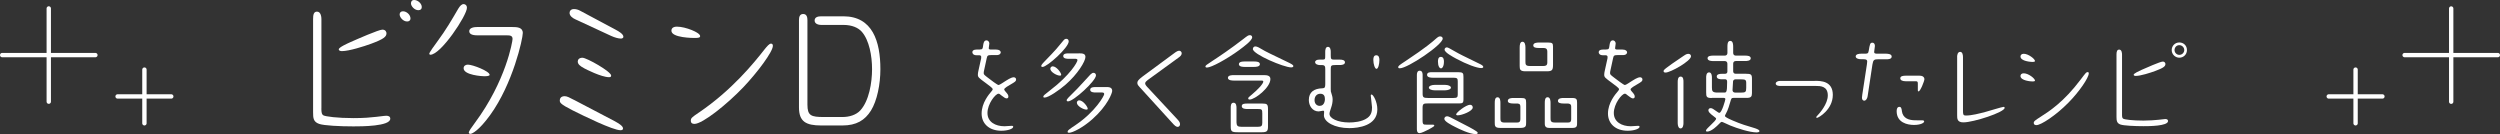
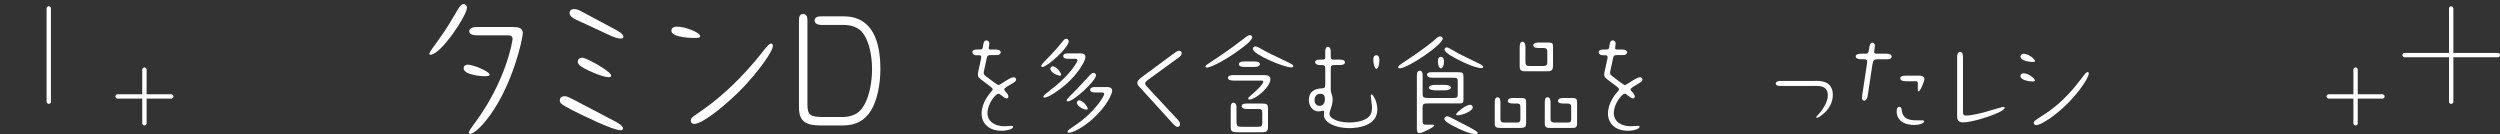
<svg xmlns="http://www.w3.org/2000/svg" id="_レイヤー_2" viewBox="0 0 573.64 30.76">
  <rect x="0" y="0" width="573.64" height="30.76" fill="#333333" stroke="none" />
  <defs>
    <style>.cls-1{fill:none;stroke:#fff;stroke-linecap:round;stroke-linejoin:round;}.cls-2{fill:#fff;}</style>
  </defs>
  <g id="_レイヤー_1-2">
    <g id="recipe_category_title_5_pc">
      <g>
-         <path class="cls-2" d="m73.74,24.87c0,1.01.11,1.37.43,1.58.47.29,3.28.65,6.95.65,2.41,0,3.89-.14,5.22-.29,1.84-.22,2.05-.25,2.27-.25.5,0,.94.14.94.68,0,1.76-6.66,1.76-8.46,1.76-3.02,0-6.8-.18-7.88-.58-1.33-.47-1.37-1.37-1.37-2.66V4.36c0-.97.14-1.69.9-1.69.94,0,1.01,1.37,1.01,1.69v20.52Zm11.41-14.83c-1.66.61-5.08,1.69-6.7,1.69-.47,0-.72-.18-.72-.4,0-.47,1.94-1.33,2.74-1.69,1.37-.61,6.44-2.84,7.27-2.84.76,0,.94.58.94.83,0,.79-.61,1.33-3.53,2.41Zm7.31-7.45c.83,0,1.73.79,1.73,1.66,0,.36-.25.68-.76.68-.94,0-1.73-.97-1.73-1.62,0-.43.29-.72.76-.72Zm2.59-2.59c.79,0,1.73.79,1.73,1.62,0,.47-.29.72-.79.72-.9,0-1.69-.94-1.69-1.55,0-.43.18-.79.76-.79Z" />
        <path class="cls-2" d="m100.26,9.65c2.16-2.92,3.38-5.08,4.9-7.67.4-.65.79-1.04,1.22-1.04.32,0,.76.22.76.86,0,1.73-5.97,10.76-8.39,10.76-.18,0-.25-.14-.25-.25,0-.25,1.37-2.16,1.76-2.66Zm10.91,7.85c-.47,0-4.79-.25-4.79-1.84,0-.5.4-.83.97-.83,1.12,0,5,1.51,5,2.34,0,.32-.9.32-1.19.32Zm6.34-11.3c1.08,0,2.45.04,2.45,1.37s-2.27,11.63-7.49,18.83c-2.56,3.53-4.14,4.32-4.54,4.32-.11,0-.36-.04-.36-.29,0-.32.54-1.08,1.37-2.2,7.2-9.68,8.67-18.79,8.67-19.29,0-.79-.61-.83-1.37-.83h-6.7c-.61,0-1.87-.07-1.87-.94s1.26-.97,1.87-.97h7.96Z" />
        <path class="cls-2" d="m131.66,22.89c.22.11,8.28,4.32,9.36,4.9.83.47,1.94,1.08,1.94,1.69,0,.32-.29.4-.58.4-1.76,0-8.5-3.31-11.01-4.57-2.92-1.48-2.92-1.8-2.92-2.3,0-.32.18-.94,1.12-.94.54,0,1.12.32,2.09.83Zm9.58-16.09c.58.32,1.8.97,1.8,1.62,0,.36-.36.43-.58.43-.54,0-1.37-.22-2.23-.61l-8.24-3.82c-.58-.25-1.3-.79-1.3-1.44,0-.32.18-.9,1.01-.9.47,0,.97.14,1.37.36l8.17,4.36Zm-1.01,10.55c0,.29-.18.36-.5.36-1.73,0-5.4-1.87-5.65-2.02-1.01-.54-1.51-.97-1.51-1.58,0-.43.32-.86,1.08-.86.97,0,6.59,3.17,6.59,4.1Z" />
        <path class="cls-2" d="m155.39,6.12c1.84,0,5.26,1.33,5.26,2.16,0,.36-.36.43-1.26.43-.25,0-5.33,0-5.33-1.66,0-.83.83-.94,1.33-.94Zm5,19.69c7.56-5.15,12.53-11.27,15.12-14.58.5-.61,1.01-1.22,1.4-1.22.25,0,.43.14.43.5,0,1.37-3.53,6.08-6.77,9.5-3.74,3.92-9.36,8.42-11.23,8.42-.54,0-.83-.25-.83-.68,0-.65.18-.79,1.87-1.94Z" />
        <path class="cls-2" d="m188.43,5.72c-.43,0-1.51-.14-1.51-1.01,0-.76.72-.97,1.51-.97h5.08c6.7,0,8.5,5.76,8.5,12.13,0,3.49-.76,7.24-2.16,9.5-1.4,2.23-3.35,3.42-6.55,3.42h-4.86c-3.53,0-5.11-.9-5.11-4.14V4.61c0-.65.14-1.4.97-1.4s.97.79.97,1.4v19.4c0,2.56.86,2.84,3.78,2.84h4.25c1.58,0,3.13-.47,4.1-1.51,2.02-2.2,2.7-6.41,2.7-9.47s-.65-6.62-2.34-8.57c-.83-.94-2.27-1.58-4.21-1.58h-5.11Z" />
        <path class="cls-2" d="m224.82,11.35c.65,0,.67-.17.77-.94.07-.48.17-1.15.77-1.15.36,0,.65.34.65.72,0,.1-.14,1.01-.14,1.1,0,.26.29.29.53.29h1.15c.74,0,1.08.31,1.08.65,0,.24-.22.62-.94.62h-1.25c-.77,0-.91.12-1.03.72l-.62,2.86c-.05.17-.07.41-.07.55,0,.31.1.41.98,1.08.53.41,2.16,1.66,2.42,1.66.24,0,1.25-.7,1.66-.96.17-.1,1.22-.82,1.82-.82.24,0,.55.14.55.5,0,.41-.19.53-1.34,1.2-.36.19-1.39.79-1.39,1.08,0,.12.1.29.36.58.46.5.6.74.6,1.08,0,.24-.14.41-.41.41s-.6-.22-1.15-.65c-.38-.31-.5-.43-.7-.43-.7,0-2.54,2.33-2.54,4.42s1.85,3.05,3.91,3.05c.26,0,1.54-.1,1.66-.1.1,0,.34,0,.34.22,0,.46-1.22.91-2.74.91-2.83,0-4.51-1.68-4.51-3.94,0-2.47,1.7-4.44,2.23-5.06.14-.17.31-.36.31-.55,0-.24-.96-.94-1.58-1.39-1.63-1.2-1.82-1.34-1.82-1.92,0-.24.05-.6.1-.79l.65-2.95c.02-.12.02-.24.02-.34,0-.29-.22-.38-.46-.38h-.6c-.72,0-.98-.38-.98-.7,0-.29.22-.62,1.08-.62h.65Z" />
        <path class="cls-2" d="m245.22,9.5c0,1.42-4.95,5.86-6,5.86-.22,0-.29-.07-.29-.22,0-.31.24-.55,2.4-2.76.89-.94,1.06-1.13,2.62-3.02.17-.22.38-.46.72-.46.38,0,.55.31.55.6Zm2.33,2.74c.7,0,1.51,0,1.51.82,0,1.01-1.8,3.98-4.58,6.38-1.37,1.2-3.89,2.95-4.8,2.95-.17,0-.29-.05-.29-.19,0-.26.19-.41,1.58-1.49,4.56-3.48,6.26-6.43,6.26-6.91,0-.31-.38-.31-.55-.31h-1.54c-.22,0-1.18,0-1.18-.62s.86-.62,1.13-.62h2.45Zm-4.06,4.92c0,.12-.05.19-.31.19-.67,0-2.18-.82-2.18-1.58,0-.31.29-.55.53-.55.91,0,1.97,1.49,1.97,1.94Zm7.99.12c0,1.27-5.16,5.98-6.41,5.98-.22,0-.31-.1-.31-.24,0-.29.22-.46,2.45-2.69.5-.48,2.54-2.78,3-3.24.34-.31.48-.38.72-.38.29,0,.55.22.55.58Zm2.23,2.69c.67,0,1.49,0,1.49.89,0,.48-1.03,3.36-4.54,6.48-2.16,1.92-4.54,3.12-5.33,3.12-.05,0-.36,0-.36-.17,0-.38.19-.5,1.94-1.68,4.42-3,6.46-6.62,6.46-7.03,0-.34-.29-.36-.6-.36h-1.44c-.22,0-1.18,0-1.18-.62s.86-.62,1.13-.62h2.42Zm-4.13,4.99c0,.12-.07.19-.31.19-.67,0-2.18-.82-2.18-1.58,0-.31.26-.55.53-.55.89,0,1.97,1.49,1.97,1.94Z" />
        <path class="cls-2" d="m261.62,20.13c-.43-.48-.65-.7-.65-1.1,0-.34.1-.65,1.22-1.49l7.49-5.52c.22-.17.6-.38.89-.38.31,0,.58.26.58.58,0,.41-.31.7-.67.96l-7.1,5.16c-.29.22-.62.5-.62.79,0,.31.36.7.43.77l7.15,7.68c.1.1.43.5.43.91,0,.38-.26.62-.53.62-.43,0-.82-.43-.98-.6l-7.63-8.38Z" />
        <path class="cls-2" d="m284.44,11.42c-3.05,2.23-6.53,4.08-7.49,4.08-.05,0-.36,0-.36-.22,0-.26.17-.36,1.78-1.42,1.37-.89,3.91-2.59,6.84-4.85,1.08-.84,1.22-.94,1.61-.94.19,0,.5.12.5.48,0,.74-1.87,2.11-2.88,2.86Zm-1.42,7.06c-.22,0-1.27,0-1.27-.62s.98-.62,1.27-.62h6.94c.55,0,1.54,0,1.54.89,0,1.99-3.58,4.71-4.75,4.71-.26,0-.34-.1-.34-.24,0-.24.12-.31,1.01-1.06,1.15-.96,2.45-2.3,2.45-2.83,0-.22-.26-.22-.41-.22h-6.43Zm.72,9.67c0,.74.31.94,1.08.94h3.84c.74,0,.98-.19.98-.89v-2.16c0-.94-.1-1.03-1.06-1.03h-2.4c-.29,0-1.25,0-1.25-.65,0-.6.72-.6,1.25-.6h3.5c1.03,0,1.27.17,1.27,1.25v4.01c0,1.03-.22,1.32-1.37,1.32h-5.57c-1.39,0-1.61-.17-1.61-1.34v-4.25c0-.43,0-1.18.65-1.18s.67.84.67,1.15v3.43Zm4.08-14.04c.5,0,1.27.05,1.27.62,0,.62-1.06.62-1.27.62h-2.28c-.24,0-1.27,0-1.27-.62s.96-.62,1.25-.62h2.3Zm-.34-2.88c0-.34.26-.58.55-.58.46,0,.91.29,2.23,1.06.86.48,4.87,2.35,5.66,2.76.84.43.84.58.84.7,0,.29-.38.29-.53.29-1.63,0-8.76-3-8.76-4.22Z" />
        <path class="cls-2" d="m303.38,13.68c.7,0,.7-.07.7-1.03v-.77c0-.41.07-1.13.62-1.13s.65.67.65,1.13v.77c0,.84.05,1.03.74,1.03h1.37c.36,0,1.15.05,1.15.62s-.84.62-1.15.62h-1.01c-1.03,0-1.1.14-1.1.96v4.49c0,.26,0,.48.02.6.29.94.41,1.32.41,1.85,0,.62-.12,1.25-.34,1.87-.29.86-.38,1.15-.38,1.44,0,1.01,1.82,1.97,4.51,1.97,1.01,0,2.9-.12,4.15-1.01.96-.67,1.1-1.58,1.1-2.47,0-.43-.29-2.3-.29-2.69,0-.12.02-.24.19-.24.38,0,1.32,1.66,1.32,3.41,0,3.77-4.39,4.3-6.43,4.3-3.41,0-5.83-1.42-5.83-2.95,0-.12.05-.7.05-.79,0-.22-.12-.26-.24-.26-.17,0-.86.17-1.01.17-1.44,0-2.26-1.32-2.26-2.62,0-1.82,1.2-2.64,3.1-2.69.55-.02.67-.22.67-.96v-3.41c0-.62-.07-.96-.77-.96h-.46c-.41,0-1.1-.17-1.1-.67,0-.38.41-.58.96-.58h.65Zm-1.75,9.29c0,.89.58,1.32,1.18,1.32,1.15,0,1.2-1.34,1.2-1.56,0-.72-.26-1.22-1.06-1.22s-1.32.6-1.32,1.46Zm14.88-9.19c0,.91-.26,2.02-.67,2.02-.36,0-.72-1.08-.72-2.04,0-.29,0-1.08.67-1.08s.72.7.72,1.1Z" />
        <path class="cls-2" d="m321.19,15.67c-.1,0-.36,0-.36-.24,0-.31.22-.46,1.78-1.49,4.56-3.02,6.1-4.37,6.77-4.97.58-.5.74-.62,1.08-.62.31,0,.58.19.58.5,0,1.42-8.04,6.82-9.84,6.82Zm5.23,12.07c0,.86.29.86.86.86h1.42c.17,0,.41,0,.41.24,0,.19-.96.67-1.34.89-.58.29-1.61.82-2.06.82-.41,0-.6-.31-.6-.89v-12.46c0-.46.12-.98.65-.98.67,0,.67.77.67.98v4.3c0,.84.22.98,1.22.98h5.86c.82,0,.98-.17.98-.79v-3c0-.65-.1-.86-1.01-.86h-4.78c-.29,0-1.25-.02-1.25-.65s.72-.62,1.22-.62h5.86c1.18,0,1.27.22,1.27,1.1v5.16c0,.89-.29.91-1.18.91h-6.98c-.96,0-1.22.05-1.22,1.03v2.98Zm5.21-8.26c.67,0,1.3.26,1.3.62,0,.41-.77.62-1.3.62h-2.5c-.6,0-1.27-.24-1.27-.62s.65-.62,1.27-.62h2.5Zm-.31-5.35c0,1.15-.41,1.56-.67,1.56-.36,0-.7-.55-.7-1.54,0-.31,0-1.1.67-1.1s.7.77.7,1.08Zm3.26,13.71c2.02,1.03,3.38,1.73,4.15,2.26.19.12.34.24.34.41,0,.1-.1.26-.48.26-1.37,0-3.86-1.2-4.73-1.66-.91-.46-2.45-1.25-2.45-1.85,0-.26.22-.58.62-.58.38,0,.67.19,2.54,1.15Zm-2.59-16.97c.26,0,.72.29,1.78.89,1.3.74,1.73.94,5.67,2.86.55.26.91.48.91.74,0,.17-.22.26-.48.26-.96,0-3.29-.84-5.74-2.16-.84-.46-2.69-1.44-2.66-2.09,0-.34.29-.5.53-.5Zm2.54,15.6c-.12,0-.41-.02-.41-.22,0-.43,2.28-2.21,3.19-2.21.43,0,.62.31.62.62,0,.86-2.54,1.8-3.41,1.8Z" />
        <path class="cls-2" d="m348,28.12c.5,0,.86-.07.86-.82v-2.81c0-.72-.41-.74-.94-.74h-.67c-.74,0-1.27-.14-1.27-.6,0-.62.86-.67,1.27-.67h1.66c1.13,0,1.27.19,1.27,1.08v4.61c0,.74-.05,1.18-1.3,1.18h-4.68c-1.2,0-1.22-.48-1.22-1.22v-4.49c0-.62.05-1.32.65-1.32s.65.82.65,1.27v3.5c0,.6.02,1.03.94,1.03h2.78Zm8.35-13.3c0,1.25-.17,1.54-1.46,1.54h-4.87c-1.25,0-1.32-.46-1.32-1.22v-4.22c0-.62.07-1.34.65-1.34s.67.82.67,1.27v3.26c0,.62.02,1.03.94,1.03h3.22c.46,0,.86-.1.86-.79v-2.5c0-.7-.36-.84-.94-.84h-1.01c-.74,0-1.27-.12-1.27-.6,0-.6.86-.65,1.27-.65h2.16c.96,0,1.1.19,1.1.96v4.1Zm3.31,13.3c.53,0,.86-.07.86-.82v-2.81c0-.6-.34-.74-.91-.74h-.86c-.74,0-1.27-.14-1.27-.6,0-.62.86-.67,1.27-.67h1.9c1.08,0,1.22.26,1.22,1.08v4.61c0,.7,0,1.18-1.03,1.18h-5.4c-.96,0-.98-.65-.98-1.01v-4.71c0-.62.05-1.32.65-1.32s.67.82.67,1.27v3.5c0,.53,0,1.03.91,1.03h2.98Z" />
        <path class="cls-2" d="m368.54,11.35c.65,0,.67-.17.77-.94.07-.48.17-1.15.77-1.15.36,0,.65.34.65.72,0,.1-.14,1.01-.14,1.1,0,.26.29.29.53.29h1.15c.74,0,1.08.31,1.08.65,0,.24-.22.62-.94.62h-1.25c-.77,0-.91.12-1.03.72l-.62,2.86c-.05.17-.07.41-.07.55,0,.31.1.41.98,1.08.53.41,2.16,1.66,2.42,1.66.24,0,1.25-.7,1.66-.96.17-.1,1.22-.82,1.82-.82.24,0,.55.14.55.5,0,.41-.19.53-1.34,1.2-.36.19-1.39.79-1.39,1.08,0,.12.1.29.36.58.46.5.6.74.6,1.08,0,.24-.14.41-.41.41s-.6-.22-1.15-.65c-.38-.31-.5-.43-.7-.43-.7,0-2.54,2.33-2.54,4.42s1.85,3.05,3.91,3.05c.26,0,1.54-.1,1.66-.1.1,0,.34,0,.34.22,0,.46-1.22.91-2.74.91-2.83,0-4.51-1.68-4.51-3.94,0-2.47,1.7-4.44,2.23-5.06.14-.17.31-.36.31-.55,0-.24-.96-.94-1.58-1.39-1.63-1.2-1.82-1.34-1.82-1.92,0-.24.05-.6.1-.79l.65-2.95c.02-.12.02-.24.02-.34,0-.29-.22-.38-.46-.38h-.6c-.72,0-.98-.38-.98-.7,0-.29.22-.62,1.08-.62h.65Z" />
-         <path class="cls-2" d="m388.01,12.91c0,1.1-4.73,3.74-5.83,3.74-.24,0-.46-.07-.46-.31,0-.29,0-.43,4.68-3.58.24-.17.6-.41,1.01-.41.38,0,.6.26.6.55Zm-3.05,5.88c0-.36.02-1.22.67-1.22s.65.79.65,1.22v9.48c0,.41-.1,1.2-.67,1.2-.43,0-.65-.58-.65-1.2v-9.48Zm7.8,3.7c-1.18,0-1.27-.29-1.27-1.3v-3.43c0-.24,0-1.15.67-1.15.58,0,.65.79.65,1.15v2.33c0,.82.12,1.15,1.3,1.15h1.49c.5,0,.7,0,.7-2.38,0-.34-.02-.67-.46-.67h-.82c-.38,0-1.1-.07-1.1-.65,0-.53.72-.6,1.1-.6h.74c.46,0,.6-.24.6-.53v-1.8c0-.38-.24-.6-.62-.6h-2.66c-.24,0-1.27,0-1.27-.65,0-.6.96-.6,1.25-.6h2.71c.36,0,.6-.24.6-.6v-1.44c0-.48,0-1.34.65-1.34s.67.91.67,1.34v1.44c0,.36.24.6.6.6h2.18c.5,0,1.25.05,1.25.62,0,.62-1.03.62-1.25.62h-2.16c-.36,0-.62.19-.62.6v1.7c0,.24.05.62.62.62h2.23c1.27,0,1.46.14,1.46,1.2v3.24c0,.79-.22,1.1-1.2,1.1h-3.05c-.46,0-.5.14-.72.91-.17.55-.5,1.85-1.06,2.81-.07.12-.17.31-.17.41,0,.22.55.53,1.78,1.06,1.87.82,3.41,1.27,4.82,1.68.36.12,1.32.38,1.32.74,0,.29-.5.31-.62.31-1.58,0-4.44-.91-6.07-1.58-.31-.12-1.8-.84-1.92-.84-.22,0-.43.22-.84.65-.17.17-1.54,1.58-2.54,1.58-.07,0-.29,0-.29-.22,0-.48,2.33-2.18,2.33-2.74,0-.12-.05-.17-.62-.6-.91-.67-1.15-1.01-1.15-1.34,0-.26.22-.48.5-.48.36,0,.6.17,1.51.82.31.22.38.26.5.26.58,0,1.39-2.95,1.39-3.17,0-.1-.1-.26-.36-.26h-2.78Zm5.52-4.3c-.48,0-.6.34-.62.46-.02.14-.12,1.87-.12,2.02,0,.07,0,.58.67.58h1.22c1.08,0,1.25-.12,1.25-1.1v-1.15c0-.7-.29-.79-1.08-.79h-1.32Z" />
        <path class="cls-2" d="m416.4,18.55c1.39,0,4.15.02,4.15,3.22,0,3.41-3.31,5.28-3.65,5.28-.05,0-.14-.02-.14-.14,0-.14.12-.29.5-.67.17-.19,2.14-2.33,2.14-4.34,0-2.18-1.75-2.18-2.78-2.18h-8.14c-.14,0-1.03,0-1.03-.55,0-.41.58-.6.91-.6h8.04Z" />
        <path class="cls-2" d="m432.86,12.33c.24,0,1.2.02,1.2.65s-.89.62-1.2.62h-1.9c-.91,0-1.15.12-1.32,1.2l-1.1,7.27c-.07.53-.38,1.03-.77,1.03s-.53-.31-.53-.72c0-.1.02-.34.07-.65l1.06-6.94c.02-.17.07-.53.07-.67,0-.36-.17-.53-.84-.53h-.55c-.79,0-1.25-.26-1.25-.65,0-.58.94-.62,1.27-.62h.5c.98,0,1.1,0,1.22-.67.26-1.54.31-1.85.84-1.85.41,0,.58.36.58.74,0,.19-.17,1.18-.17,1.37,0,.41.31.41.91.41h1.9Zm3.53,13.13c.22,1.7,1.61,2.14,3.12,2.14.43,0,1.56,0,1.78.02.05,0,.22.1.22.26,0,.31-.82.79-2.33.79s-3.98-.53-3.98-3.17c0-.41.1-.98.62-.98.43,0,.5.38.58.94Zm4.1-8.09c.89,0,1.08.53,1.08.79,0,.43-.94,2.81-1.34,2.81-.14,0-.17-.12-.17-.22v-1.58c0-.46-.14-.53-.53-.53h-2.3c-.67,0-1.2-.22-1.2-.67,0-.5.62-.6,1.2-.6h3.26Z" />
        <path class="cls-2" d="m449.07,13.1c0-.34.07-1.2.7-1.2.55,0,.65.74.65,1.2v12.31c0,.89.07,1.1.65,1.1,1.37,0,3.1-.46,4.61-.86.65-.17,3.75-1.13,4.06-1.13.22,0,.24.17.24.22,0,1.03-7.18,3.34-9.46,3.34-1.44,0-1.44-.86-1.44-1.61v-13.37Z" />
        <path class="cls-2" d="m466.94,13.99c0,.22-.41.22-.62.22-.24,0-2.71-.14-2.71-1.25,0-.29.22-.62.74-.62,1.08,0,2.59,1.2,2.59,1.66Zm0,4.51c0,.19-.46.19-.62.19-.29,0-2.71-.17-2.71-1.25,0-.29.19-.62.74-.62,1.1,0,2.59,1.2,2.59,1.68Zm-.29,9.74c0-.43.31-.62,1.61-1.46,1.99-1.27,5.28-3.38,9.17-8.54,1.18-1.56,1.27-1.7,1.61-1.7.17,0,.24.12.24.29,0,1.03-2.23,4.27-4.66,6.72-2.95,3-6.34,5.16-7.34,5.16-.29,0-.62-.1-.62-.46Z" />
-         <path class="cls-2" d="m486.91,26.18c0,.72.05.91.29,1.06.31.19,2.16.43,4.63.43,1.32,0,2.59-.1,3.48-.19,1.22-.14,1.37-.17,1.51-.17.34,0,.65.1.65.46,0,1.18-4.46,1.18-5.66,1.18-1.99,0-4.54-.12-5.26-.38-.82-.29-.91-.86-.91-1.78v-14.28c0-.65.12-1.13.62-1.13.62,0,.65.91.65,1.13v13.68Zm7.61-9.89c-1.1.41-3.36,1.13-4.46,1.13-.31,0-.48-.12-.48-.26,0-.31,1.3-.89,1.82-1.13.91-.41,4.3-1.9,4.85-1.9.5,0,.62.38.62.55,0,.53-.41.89-2.35,1.61Zm5.54-3.05c-.94,0-1.75-.77-1.75-1.75s.77-1.75,1.75-1.75,1.75.72,1.75,1.75-.82,1.75-1.75,1.75Zm-1.1-1.75c0,.55.46,1.1,1.1,1.1s1.13-.53,1.13-1.1c0-.65-.55-1.13-1.13-1.13-.65,0-1.1.53-1.1,1.13Z" />
      </g>
      <g>
        <g>
          <path class="cls-1" d="m26.98,22.13h12.32m-6.16-6.16v12.32" />
-           <path class="cls-1" d="m.5,12.64h21.39M11.19,1.94v21.39" />
+           <path class="cls-1" d="m.5,12.64M11.19,1.94v21.39" />
        </g>
        <g>
          <path class="cls-1" d="m546.66,22.13h-12.32m6.16-6.16v12.32" />
          <path class="cls-1" d="m573.14,12.64h-21.39m10.69-10.69v21.39" />
        </g>
      </g>
    </g>
  </g>
</svg>